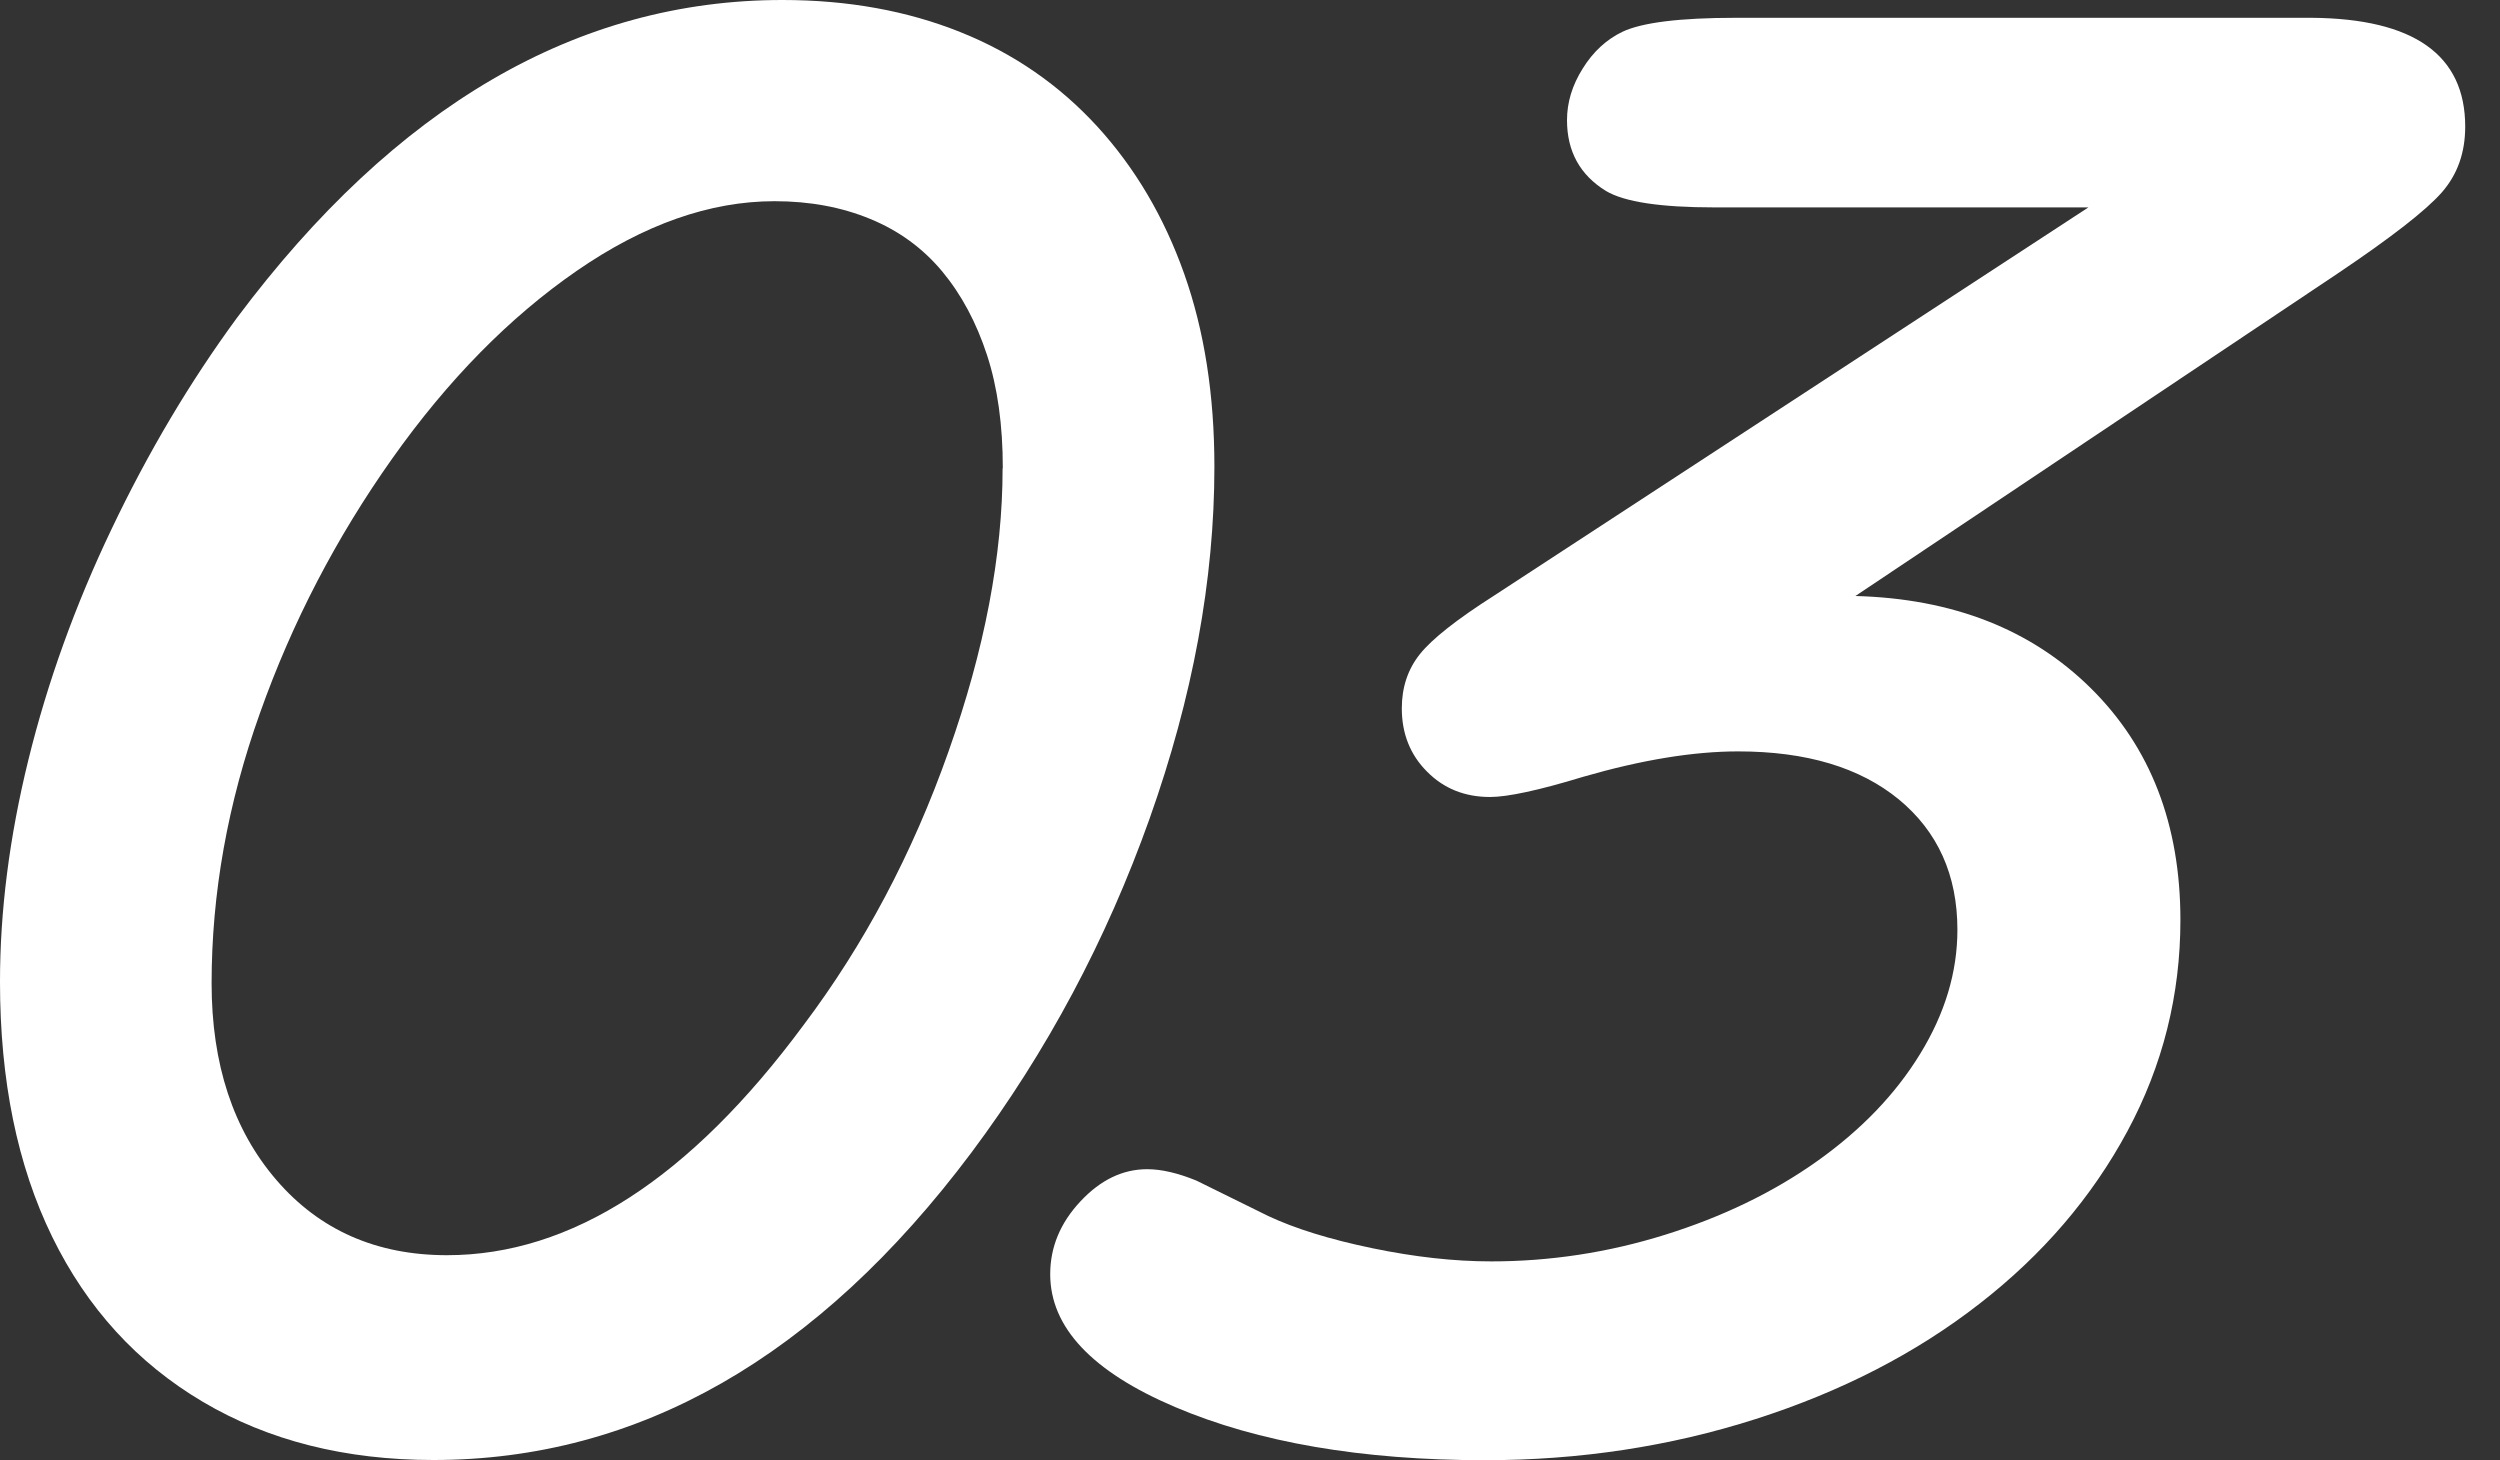
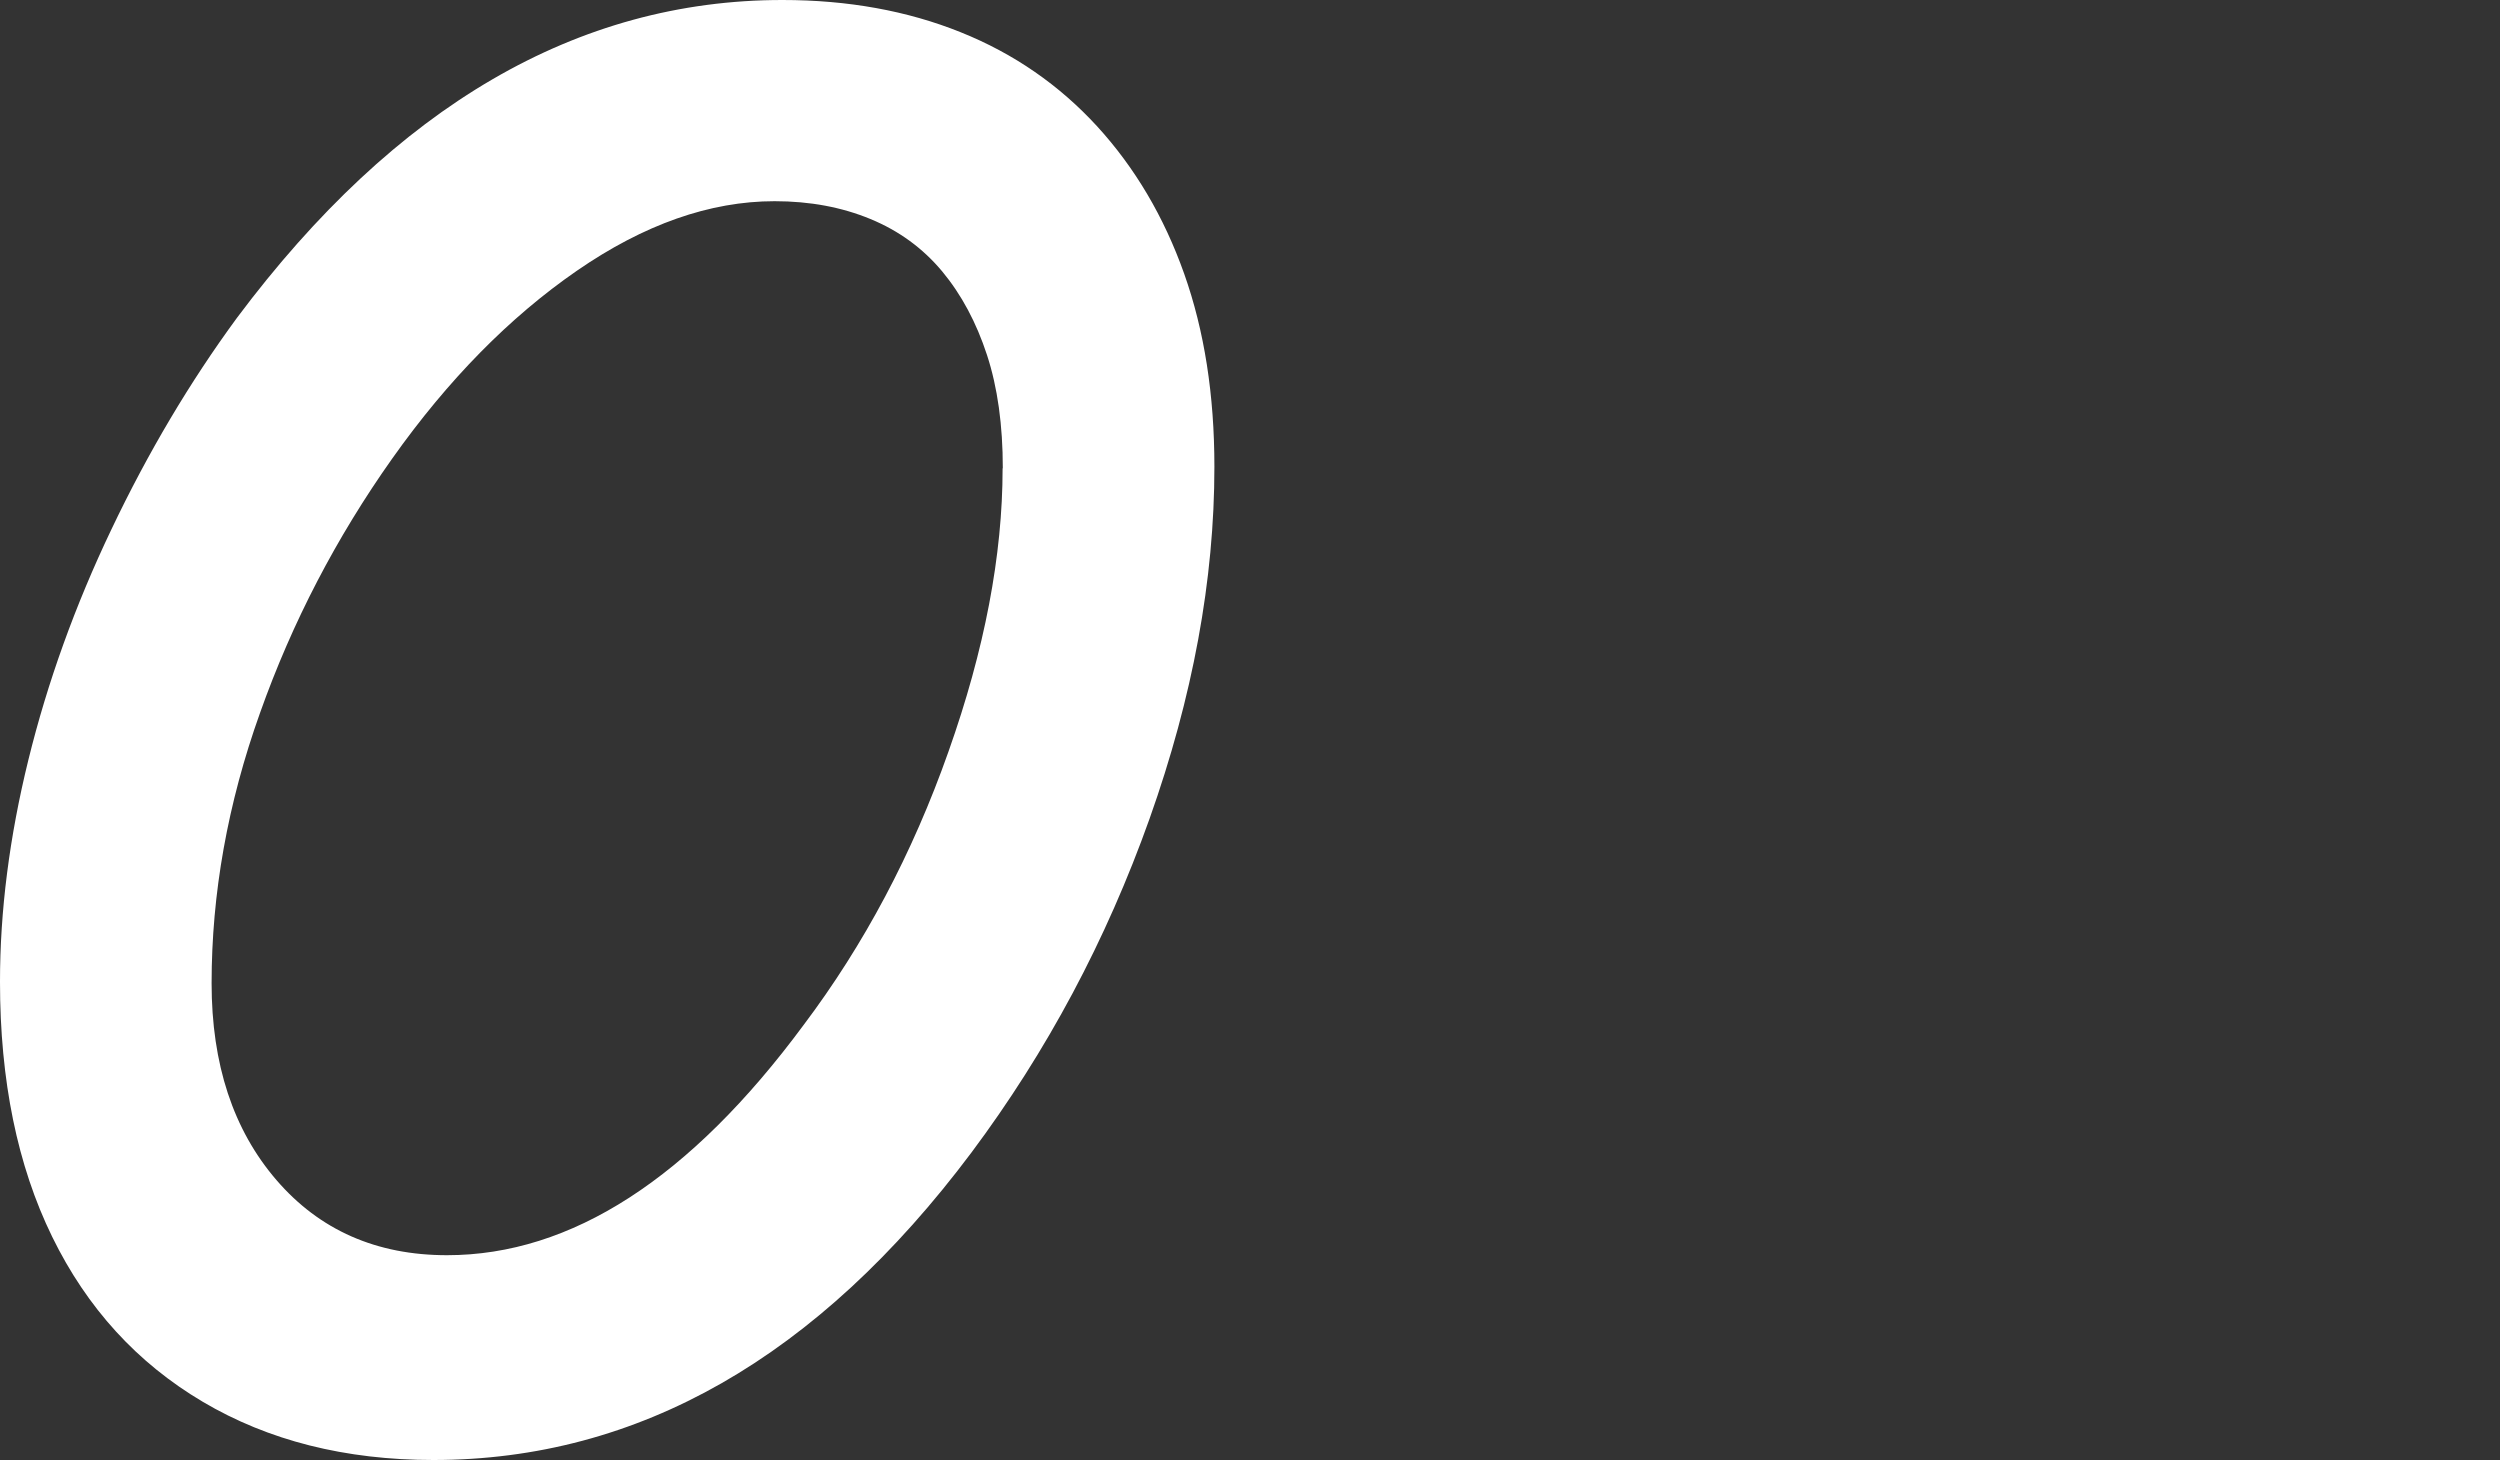
<svg xmlns="http://www.w3.org/2000/svg" id="_レイヤー_2" data-name="レイヤー_2" viewBox="0 0 125 73">
  <rect x="0" y="0" width="125" height="73" fill="#333333" stroke="none" />
  <defs>
    <style>
      .cls-1 {
        fill: none;
      }

      .cls-2 {
        fill: #fff;
      }
    </style>
  </defs>
  <g id="_内容" data-name="内容">
    <g>
      <path class="cls-2" d="M60.72,23.34c0,5.65-1.08,11.51-3.24,17.59-2.16,6.07-5.13,11.64-8.91,16.7-7.68,10.25-16.65,15.37-26.9,15.37-4.41,0-8.25-.97-11.53-2.91-3.28-1.94-5.79-4.69-7.53-8.25-1.74-3.56-2.61-7.81-2.61-12.75,0-3.54.47-7.24,1.42-11.1.95-3.86,2.33-7.71,4.16-11.54,1.83-3.84,3.92-7.36,6.27-10.56C19.78,5.29,28.87,0,39.12,0c3.28,0,6.25.54,8.91,1.61,2.67,1.07,4.94,2.65,6.83,4.71,1.89,2.07,3.34,4.52,4.35,7.37,1.01,2.85,1.51,6.06,1.51,9.65ZM50.14,23.41c0-2.15-.26-4.04-.79-5.66-.53-1.62-1.27-3.01-2.24-4.18-.97-1.16-2.16-2.03-3.59-2.62-1.43-.59-3.02-.89-4.79-.89-3.23,0-6.53,1.16-9.89,3.48-3.36,2.32-6.44,5.45-9.23,9.39-2.79,3.94-5,8.18-6.61,12.72-1.62,4.53-2.42,9.04-2.42,13.51,0,4.05,1.08,7.33,3.24,9.84,2.16,2.51,5.01,3.76,8.53,3.76,6.21,0,12.16-3.84,17.83-11.51,3.02-4.01,5.44-8.56,7.24-13.66,1.81-5.1,2.71-9.83,2.71-14.17Z" />
-       <path class="cls-2" d="M104.43,10.37h-18.71c-2.69,0-4.49-.27-5.42-.82-1.3-.8-1.95-1.98-1.95-3.54,0-.89.26-1.75.79-2.59.52-.84,1.19-1.45,1.98-1.83.97-.46,2.85-.7,5.67-.7h28.79c5.12.04,7.68,1.86,7.68,5.44,0,1.31-.39,2.4-1.17,3.29-.78.89-2.51,2.24-5.2,4.05l-24.12,16.13c4.87.13,8.8,1.67,11.78,4.62,2.98,2.95,4.47,6.81,4.47,11.58,0,3.75-.88,7.27-2.65,10.56s-4.23,6.17-7.4,8.63c-3.17,2.47-6.9,4.39-11.18,5.76-4.28,1.37-8.8,2.06-13.54,2.06-6.17,0-11.34-.89-15.5-2.66s-6.24-3.99-6.24-6.64c0-1.35.5-2.56,1.51-3.64,1.01-1.08,2.12-1.61,3.34-1.61.71,0,1.53.19,2.46.57l3.59,1.77c1.34.63,3.08,1.17,5.2,1.61,2.12.44,4.1.66,5.95.66,2.94,0,5.84-.44,8.69-1.33,2.85-.89,5.39-2.11,7.59-3.67,2.2-1.56,3.93-3.35,5.17-5.38,1.24-2.02,1.86-4.09,1.86-6.2,0-2.74-.98-4.91-2.93-6.52-1.95-1.6-4.63-2.4-8.03-2.4-2.23,0-4.81.42-7.75,1.27-2.23.68-3.78,1.01-4.66,1.01-1.26,0-2.31-.42-3.15-1.27-.84-.84-1.26-1.9-1.26-3.16,0-1.05.3-1.96.91-2.72.61-.76,1.84-1.73,3.69-2.91l29.73-19.42Z" />
    </g>
  </g>
  <g id="_レイヤー_4" data-name="レイヤー_4">
-     <rect class="cls-1" y="18.7" width="125" height="31.47" />
-   </g>
+     </g>
</svg>